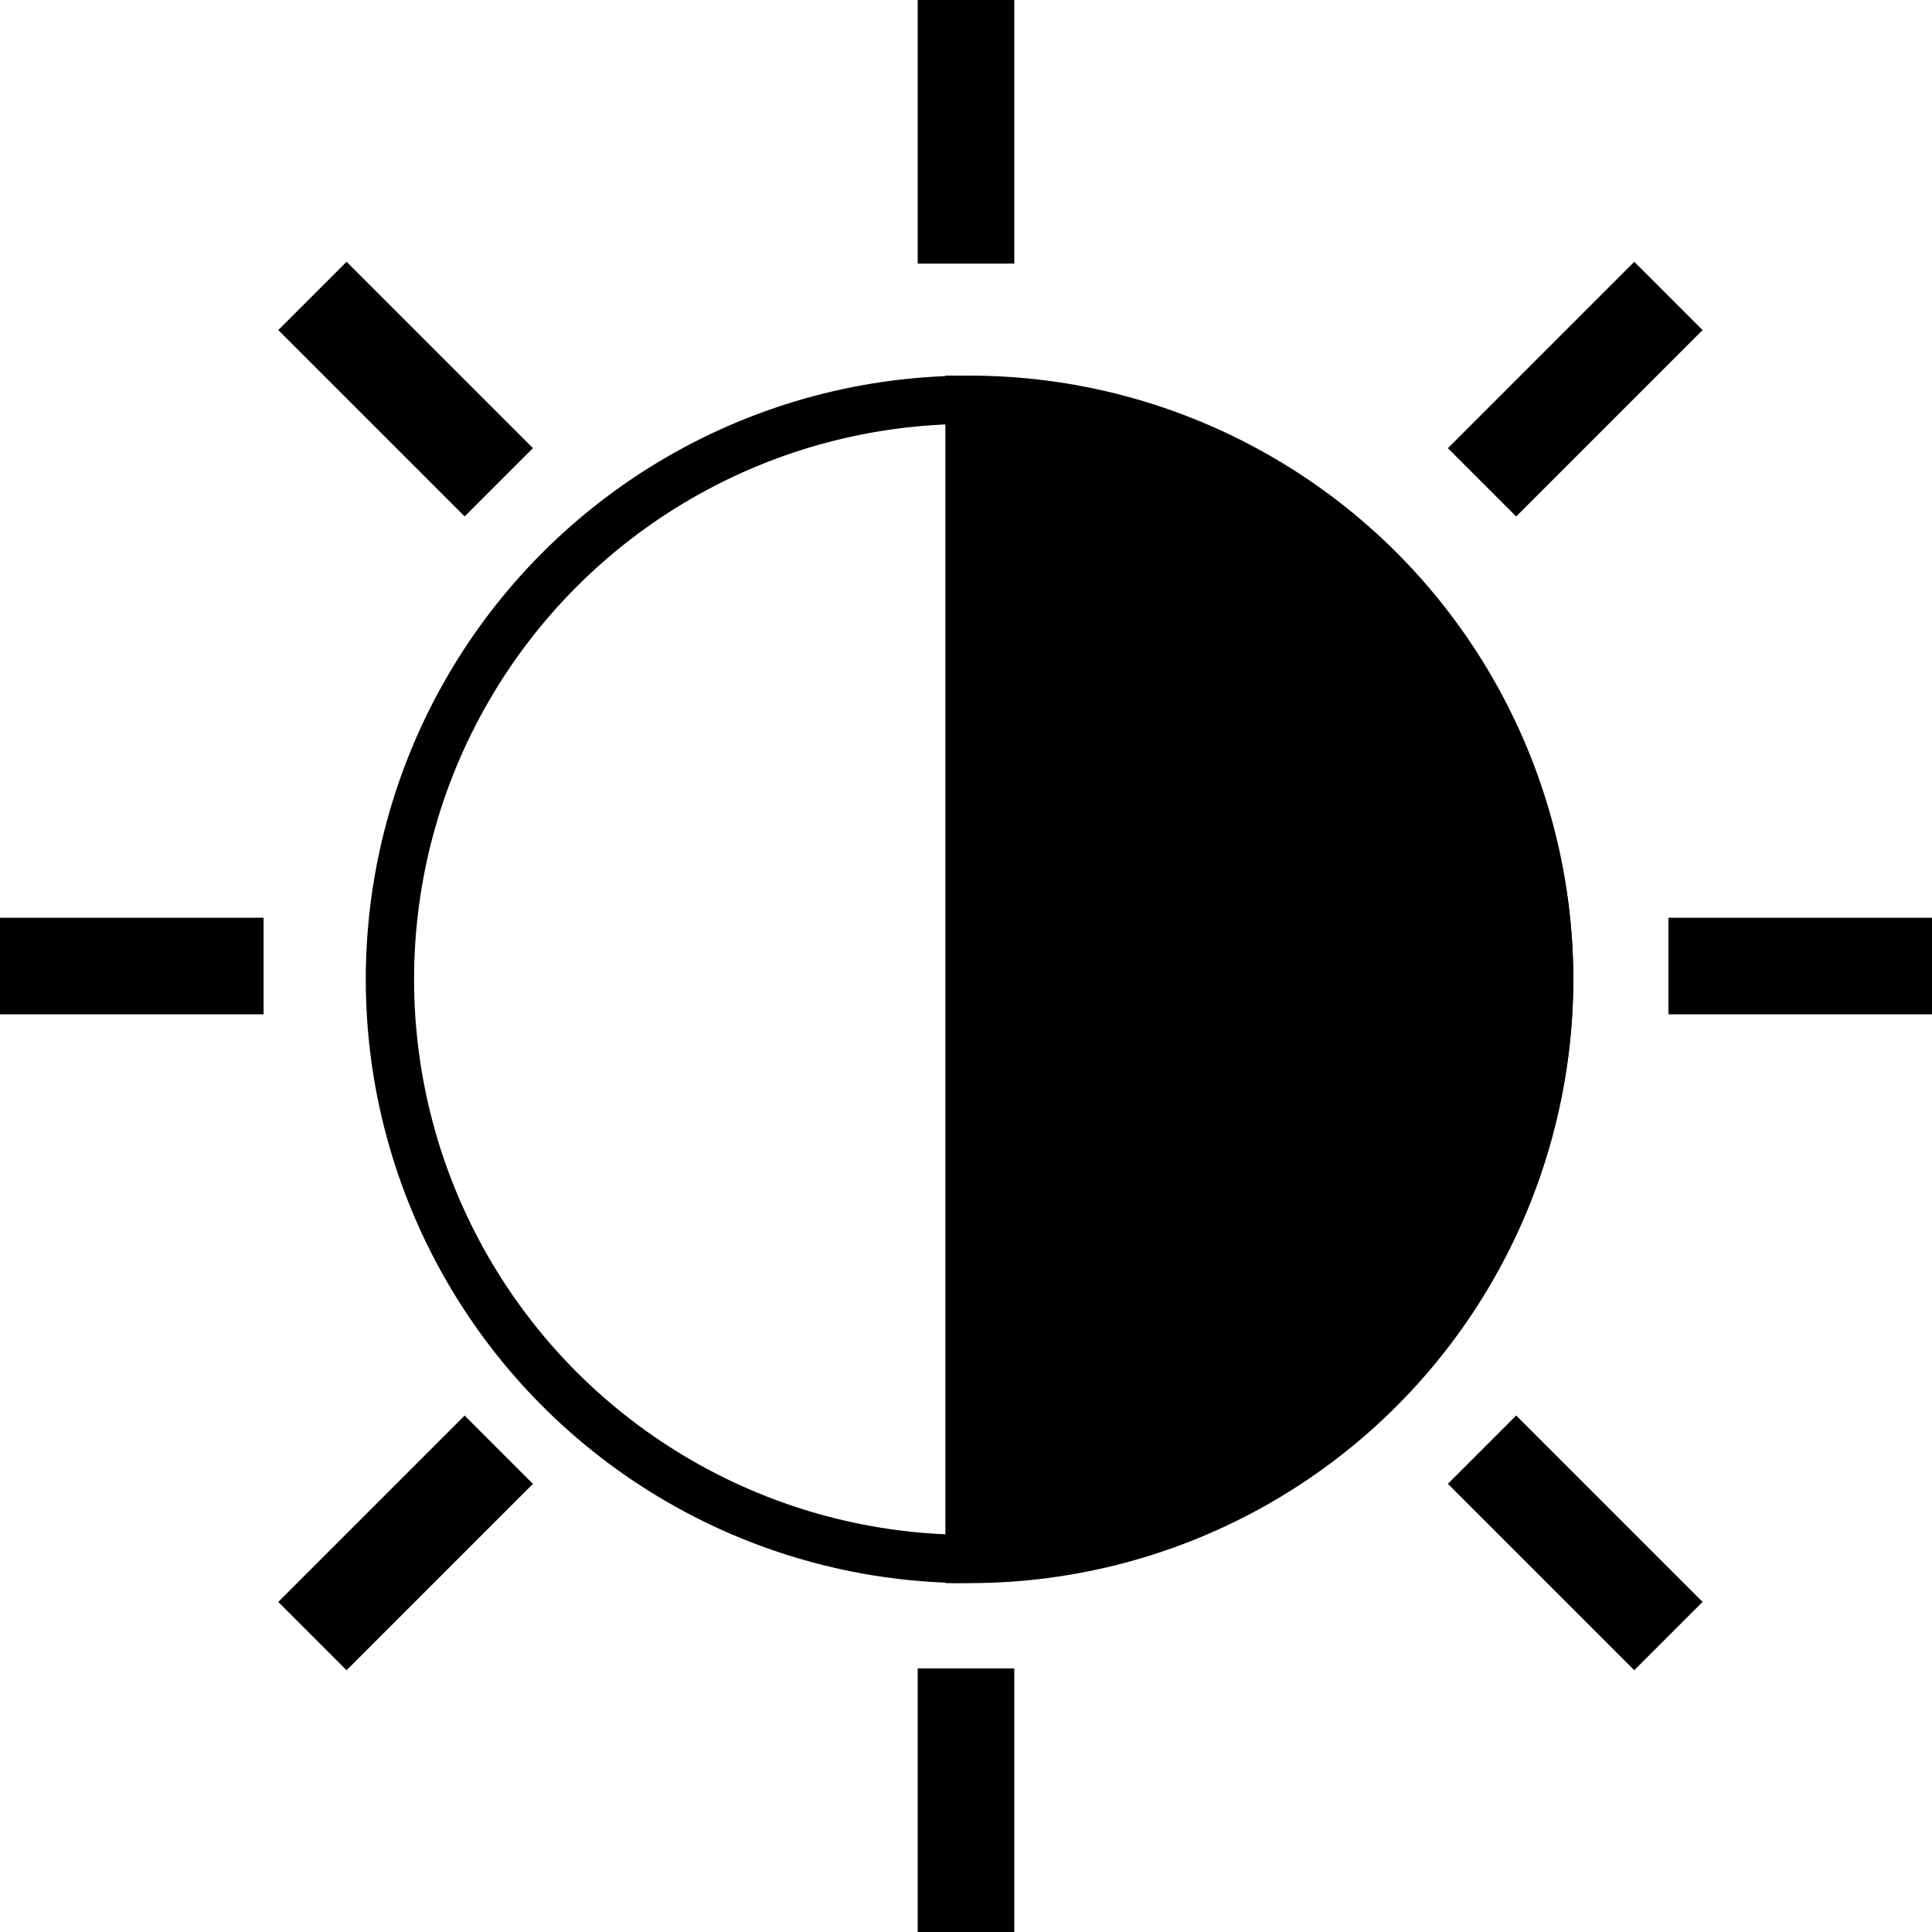
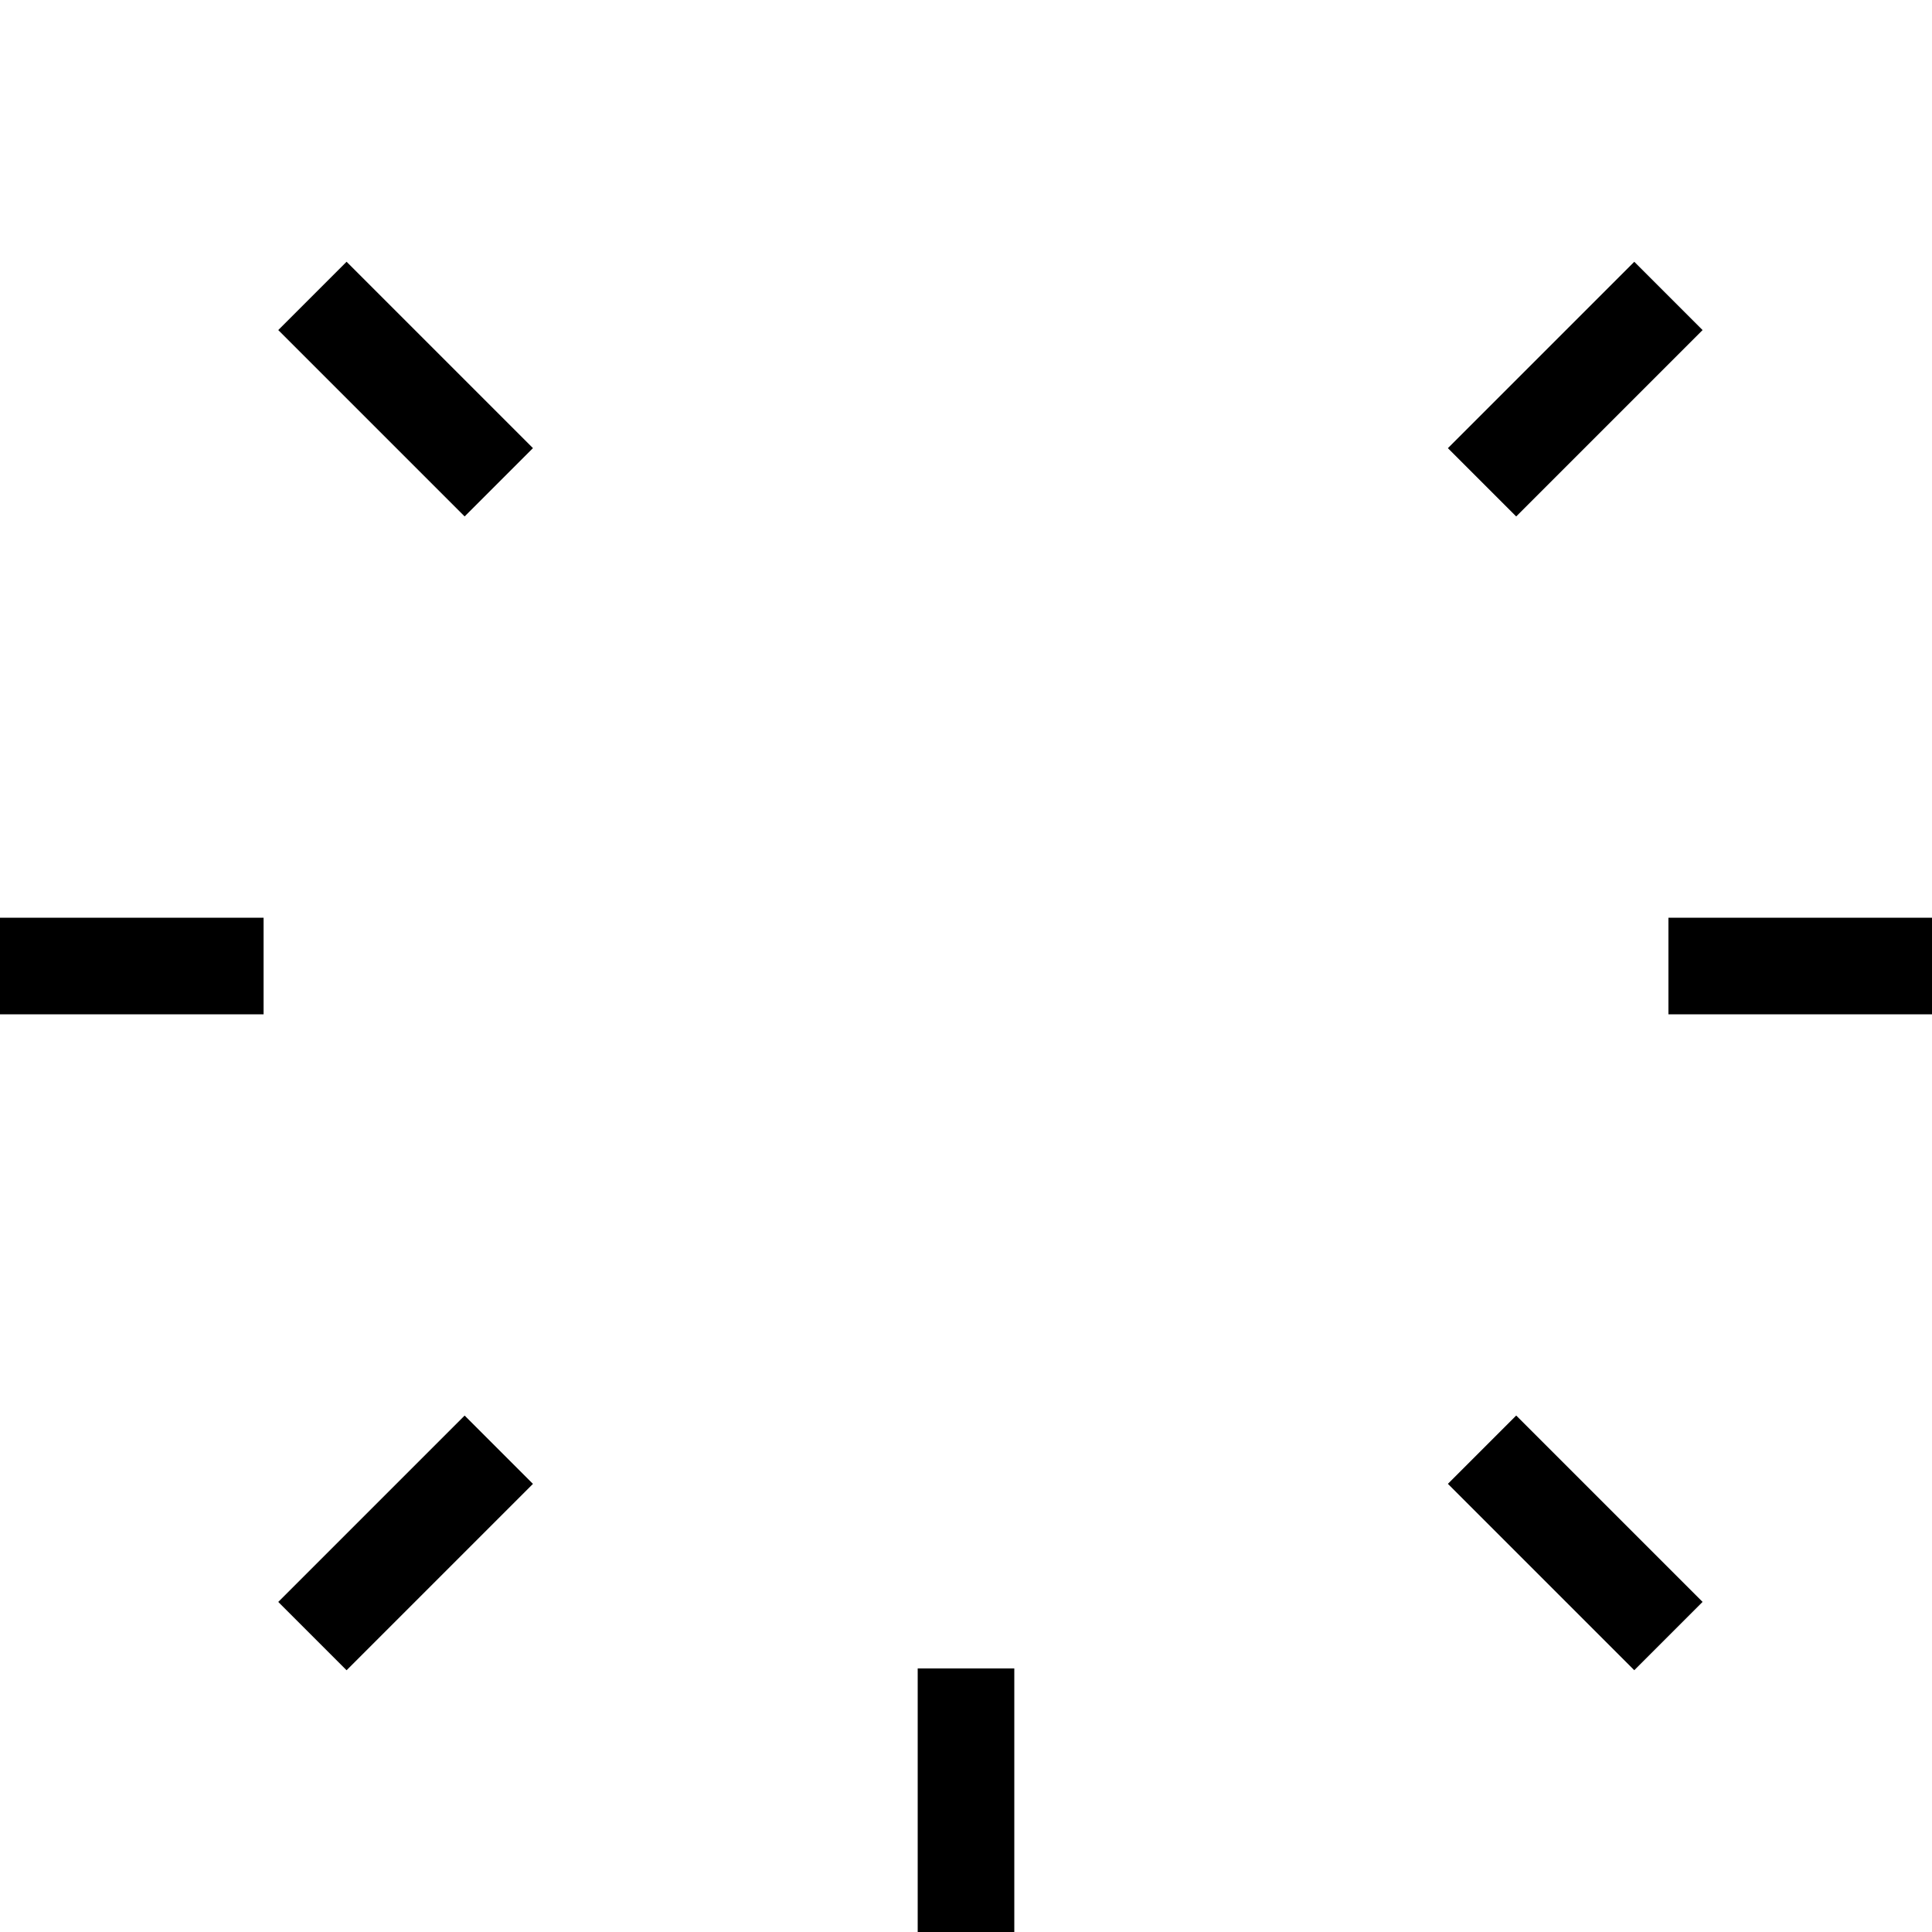
<svg xmlns="http://www.w3.org/2000/svg" width="40" height="40" viewBox="0 0 40 40">
  <g id="Group_323" data-name="Group 323" transform="translate(-927.5 -189.5)">
    <g id="Group_322" data-name="Group 322" transform="translate(935.073 197.277)">
      <g id="Ellipse_75" data-name="Ellipse 75" fill="none" stroke="#000" stroke-width="1">
        <circle cx="12.5" cy="12.5" r="12.5" stroke="none" />
-         <circle cx="12.5" cy="12.5" r="12" fill="none" />
      </g>
-       <path id="Subtraction_3" data-name="Subtraction 3" d="M0,25H0V0A13.182,13.182,0,0,1,9.193,3.661a12.164,12.164,0,0,1,0,17.678A13.182,13.182,0,0,1,0,25Z" transform="translate(12)" />
    </g>
-     <line id="Line_54" data-name="Line 54" y2="5.457" transform="translate(947.5 189.5)" fill="none" stroke="#000" stroke-width="2" />
    <line id="Line_57" data-name="Line 57" y2="5.457" transform="translate(967.5 209.5) rotate(90)" fill="none" stroke="#000" stroke-width="2" />
    <line id="Line_59" data-name="Line 59" y2="5.457" transform="translate(962.043 223.373) rotate(135)" fill="none" stroke="#000" stroke-width="2" />
    <line id="Line_61" data-name="Line 61" y1="5.457" transform="translate(937.827 219.515) rotate(45)" fill="none" stroke="#000" stroke-width="2" />
    <line id="Line_55" data-name="Line 55" y2="5.457" transform="translate(947.5 224.043)" fill="none" stroke="#000" stroke-width="2" />
    <line id="Line_56" data-name="Line 56" y2="5.457" transform="translate(932.957 209.5) rotate(90)" fill="none" stroke="#000" stroke-width="2" />
    <line id="Line_58" data-name="Line 58" y2="5.457" transform="translate(937.827 199.485) rotate(135)" fill="none" stroke="#000" stroke-width="2" />
    <line id="Line_60" data-name="Line 60" y1="5.457" transform="translate(962.043 195.627) rotate(45)" fill="none" stroke="#000" stroke-width="2" />
  </g>
</svg>